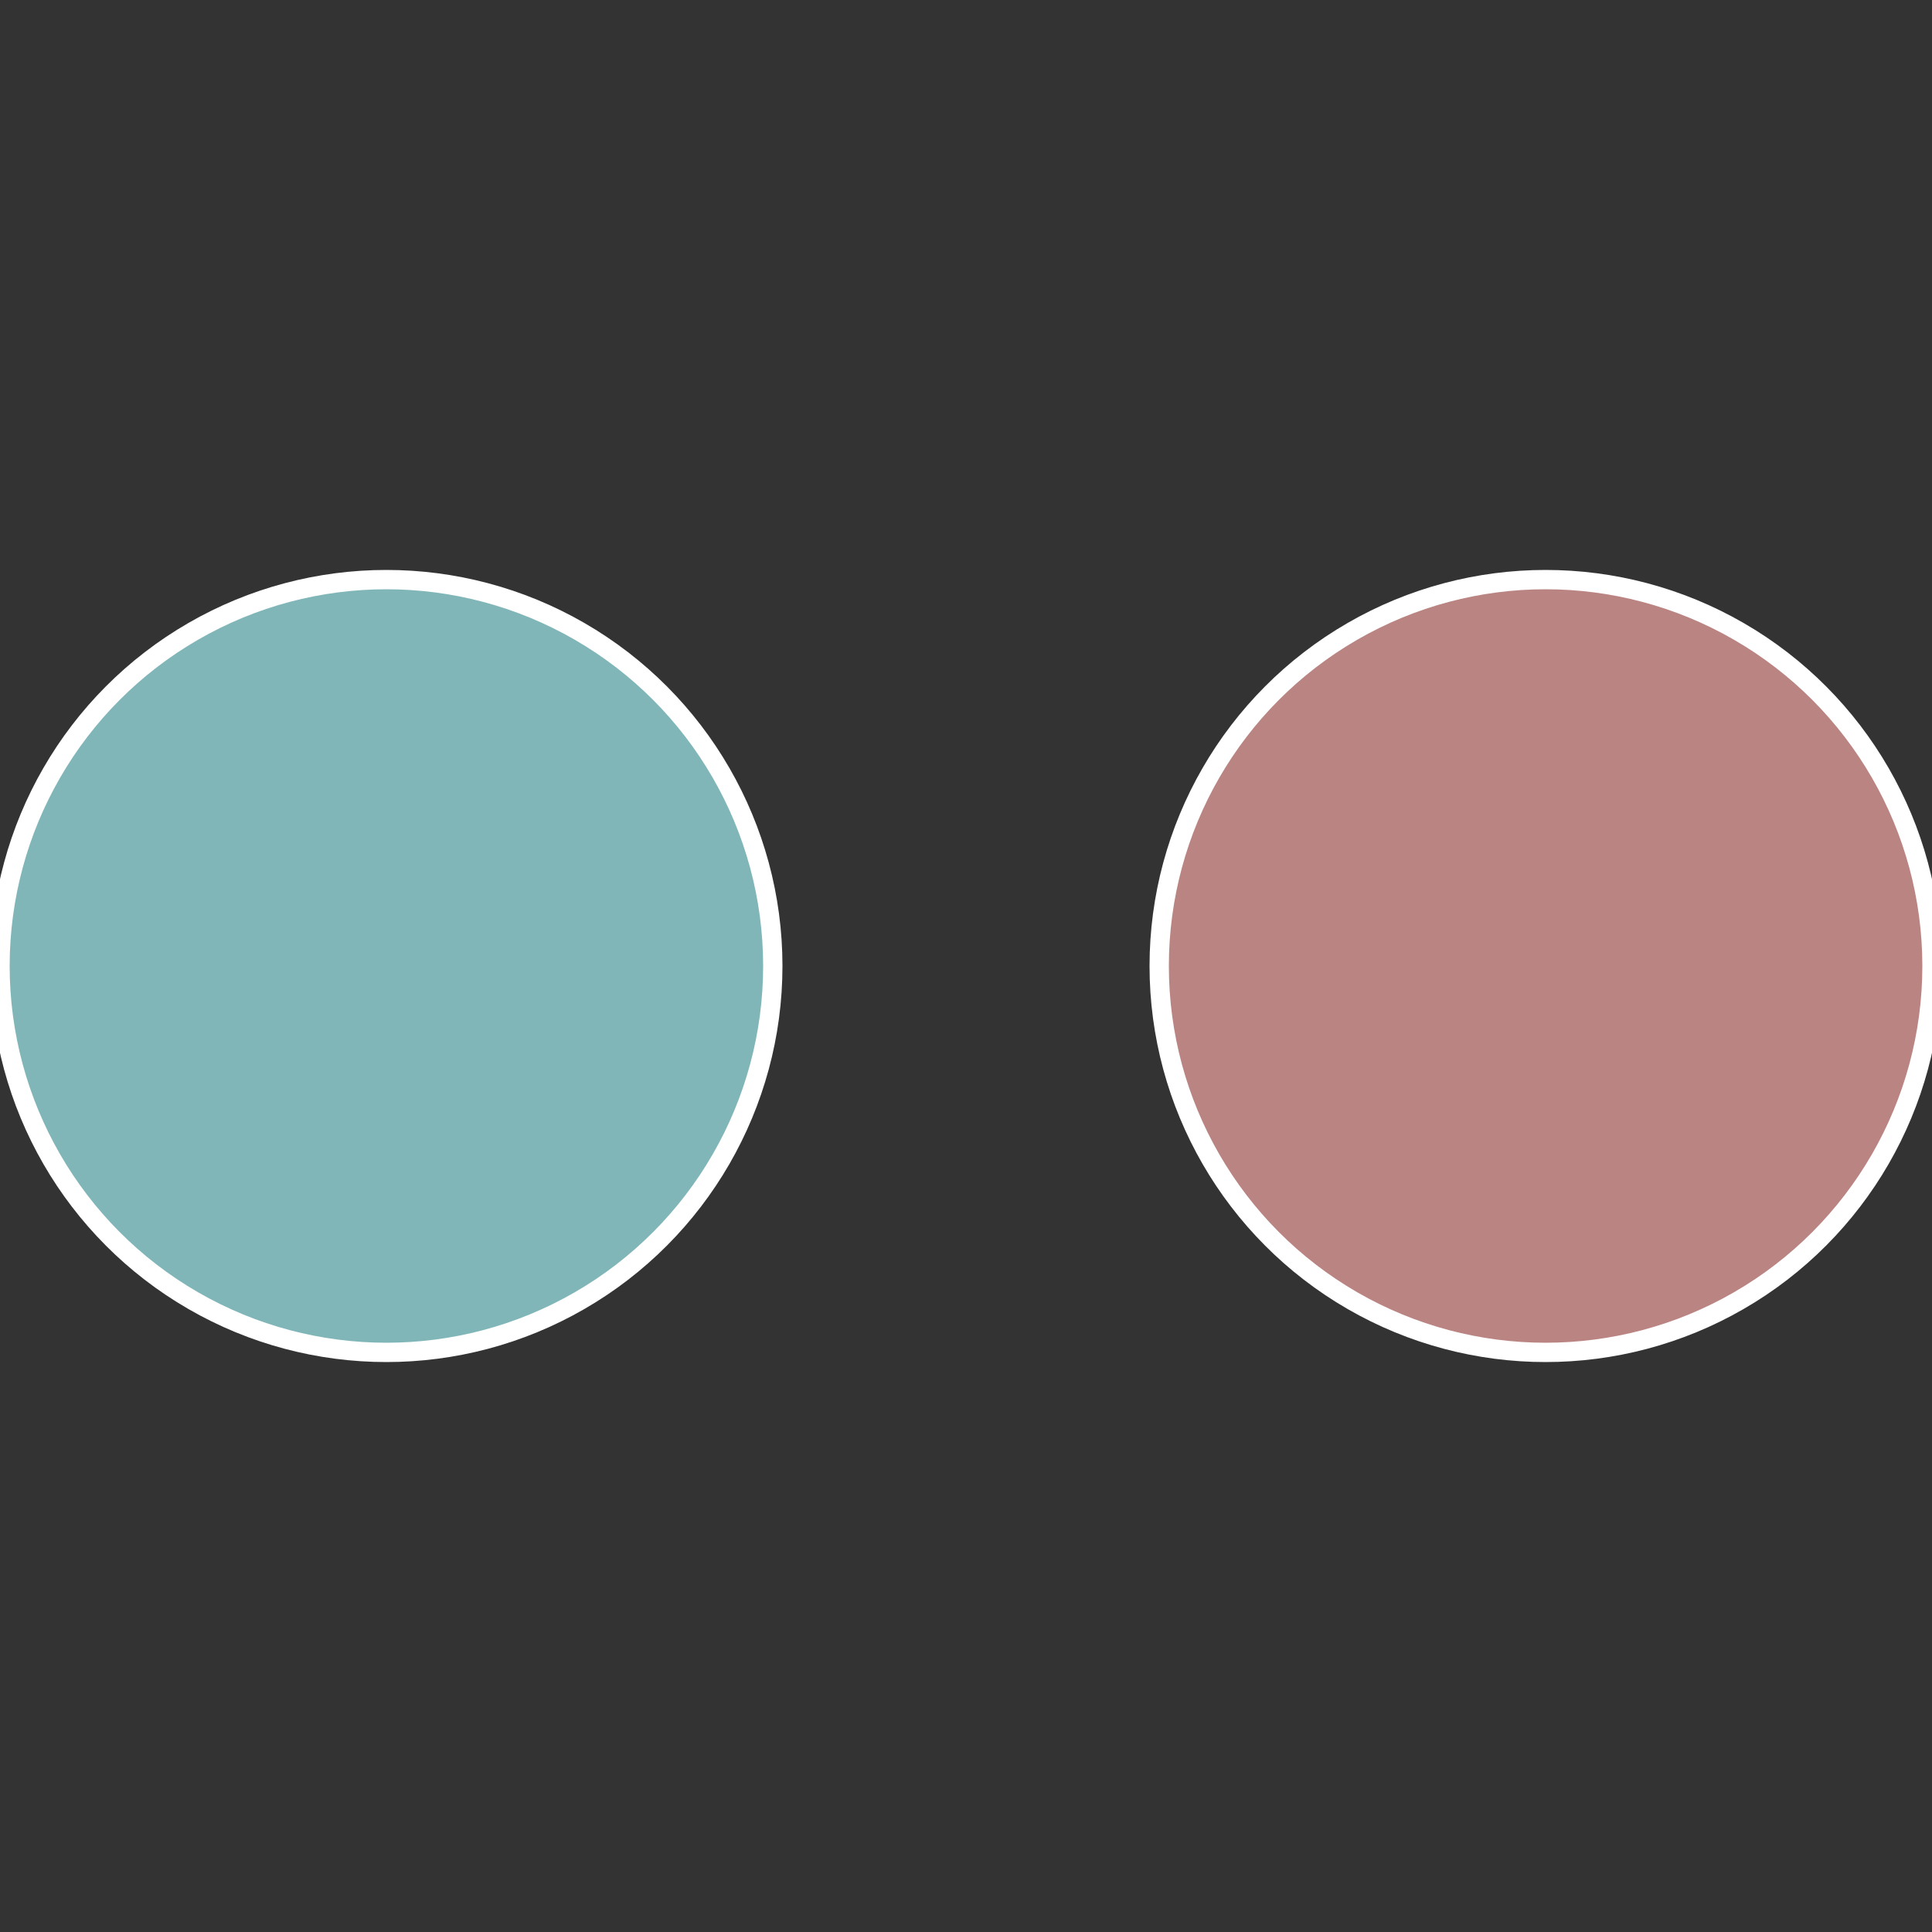
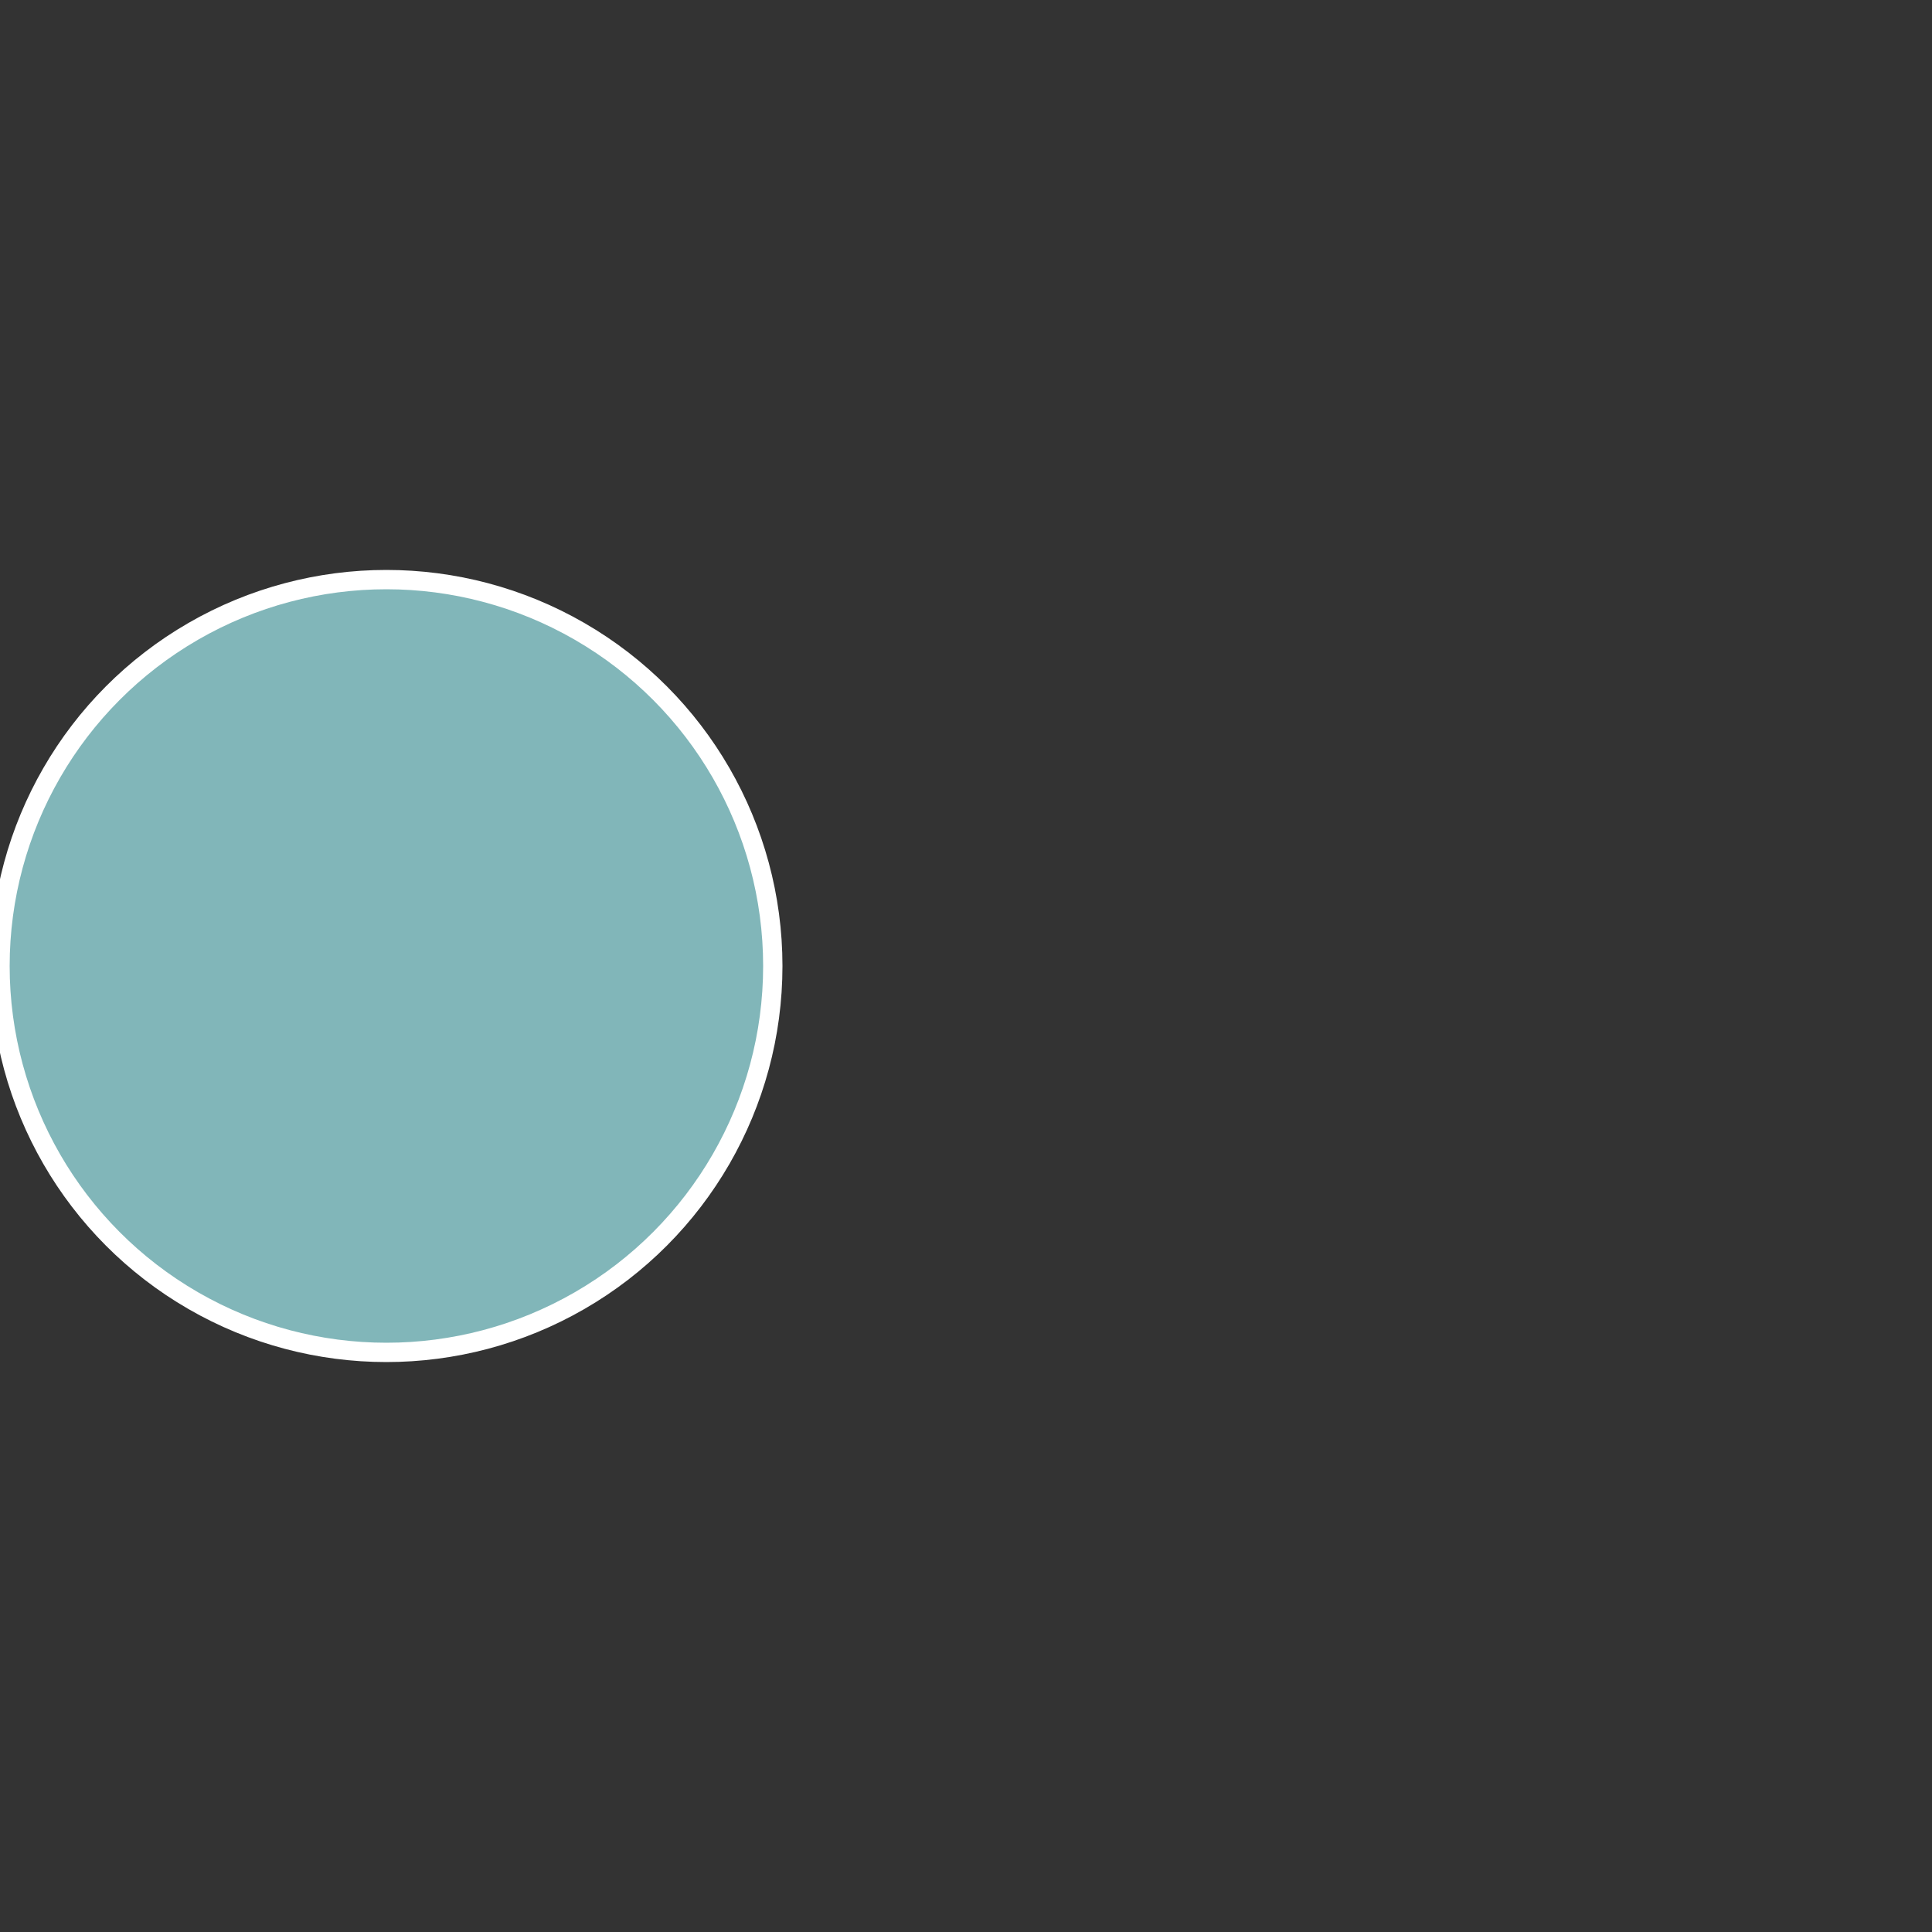
<svg xmlns="http://www.w3.org/2000/svg" width="500" height="500" viewBox="-1 -1 2 2">
  <rect x="-1" y="-1" width="2" height="2" fill="#333333" stroke="none" />
-   <circle cx="0.6" cy="0" r="0.4" fill="#b98481" stroke="#fff" stroke-width="1%" />
  <circle cx="-0.6" cy="7.3478807948841E-17" r="0.4" fill="#81b6b9" stroke="#fff" stroke-width="1%" />
</svg>